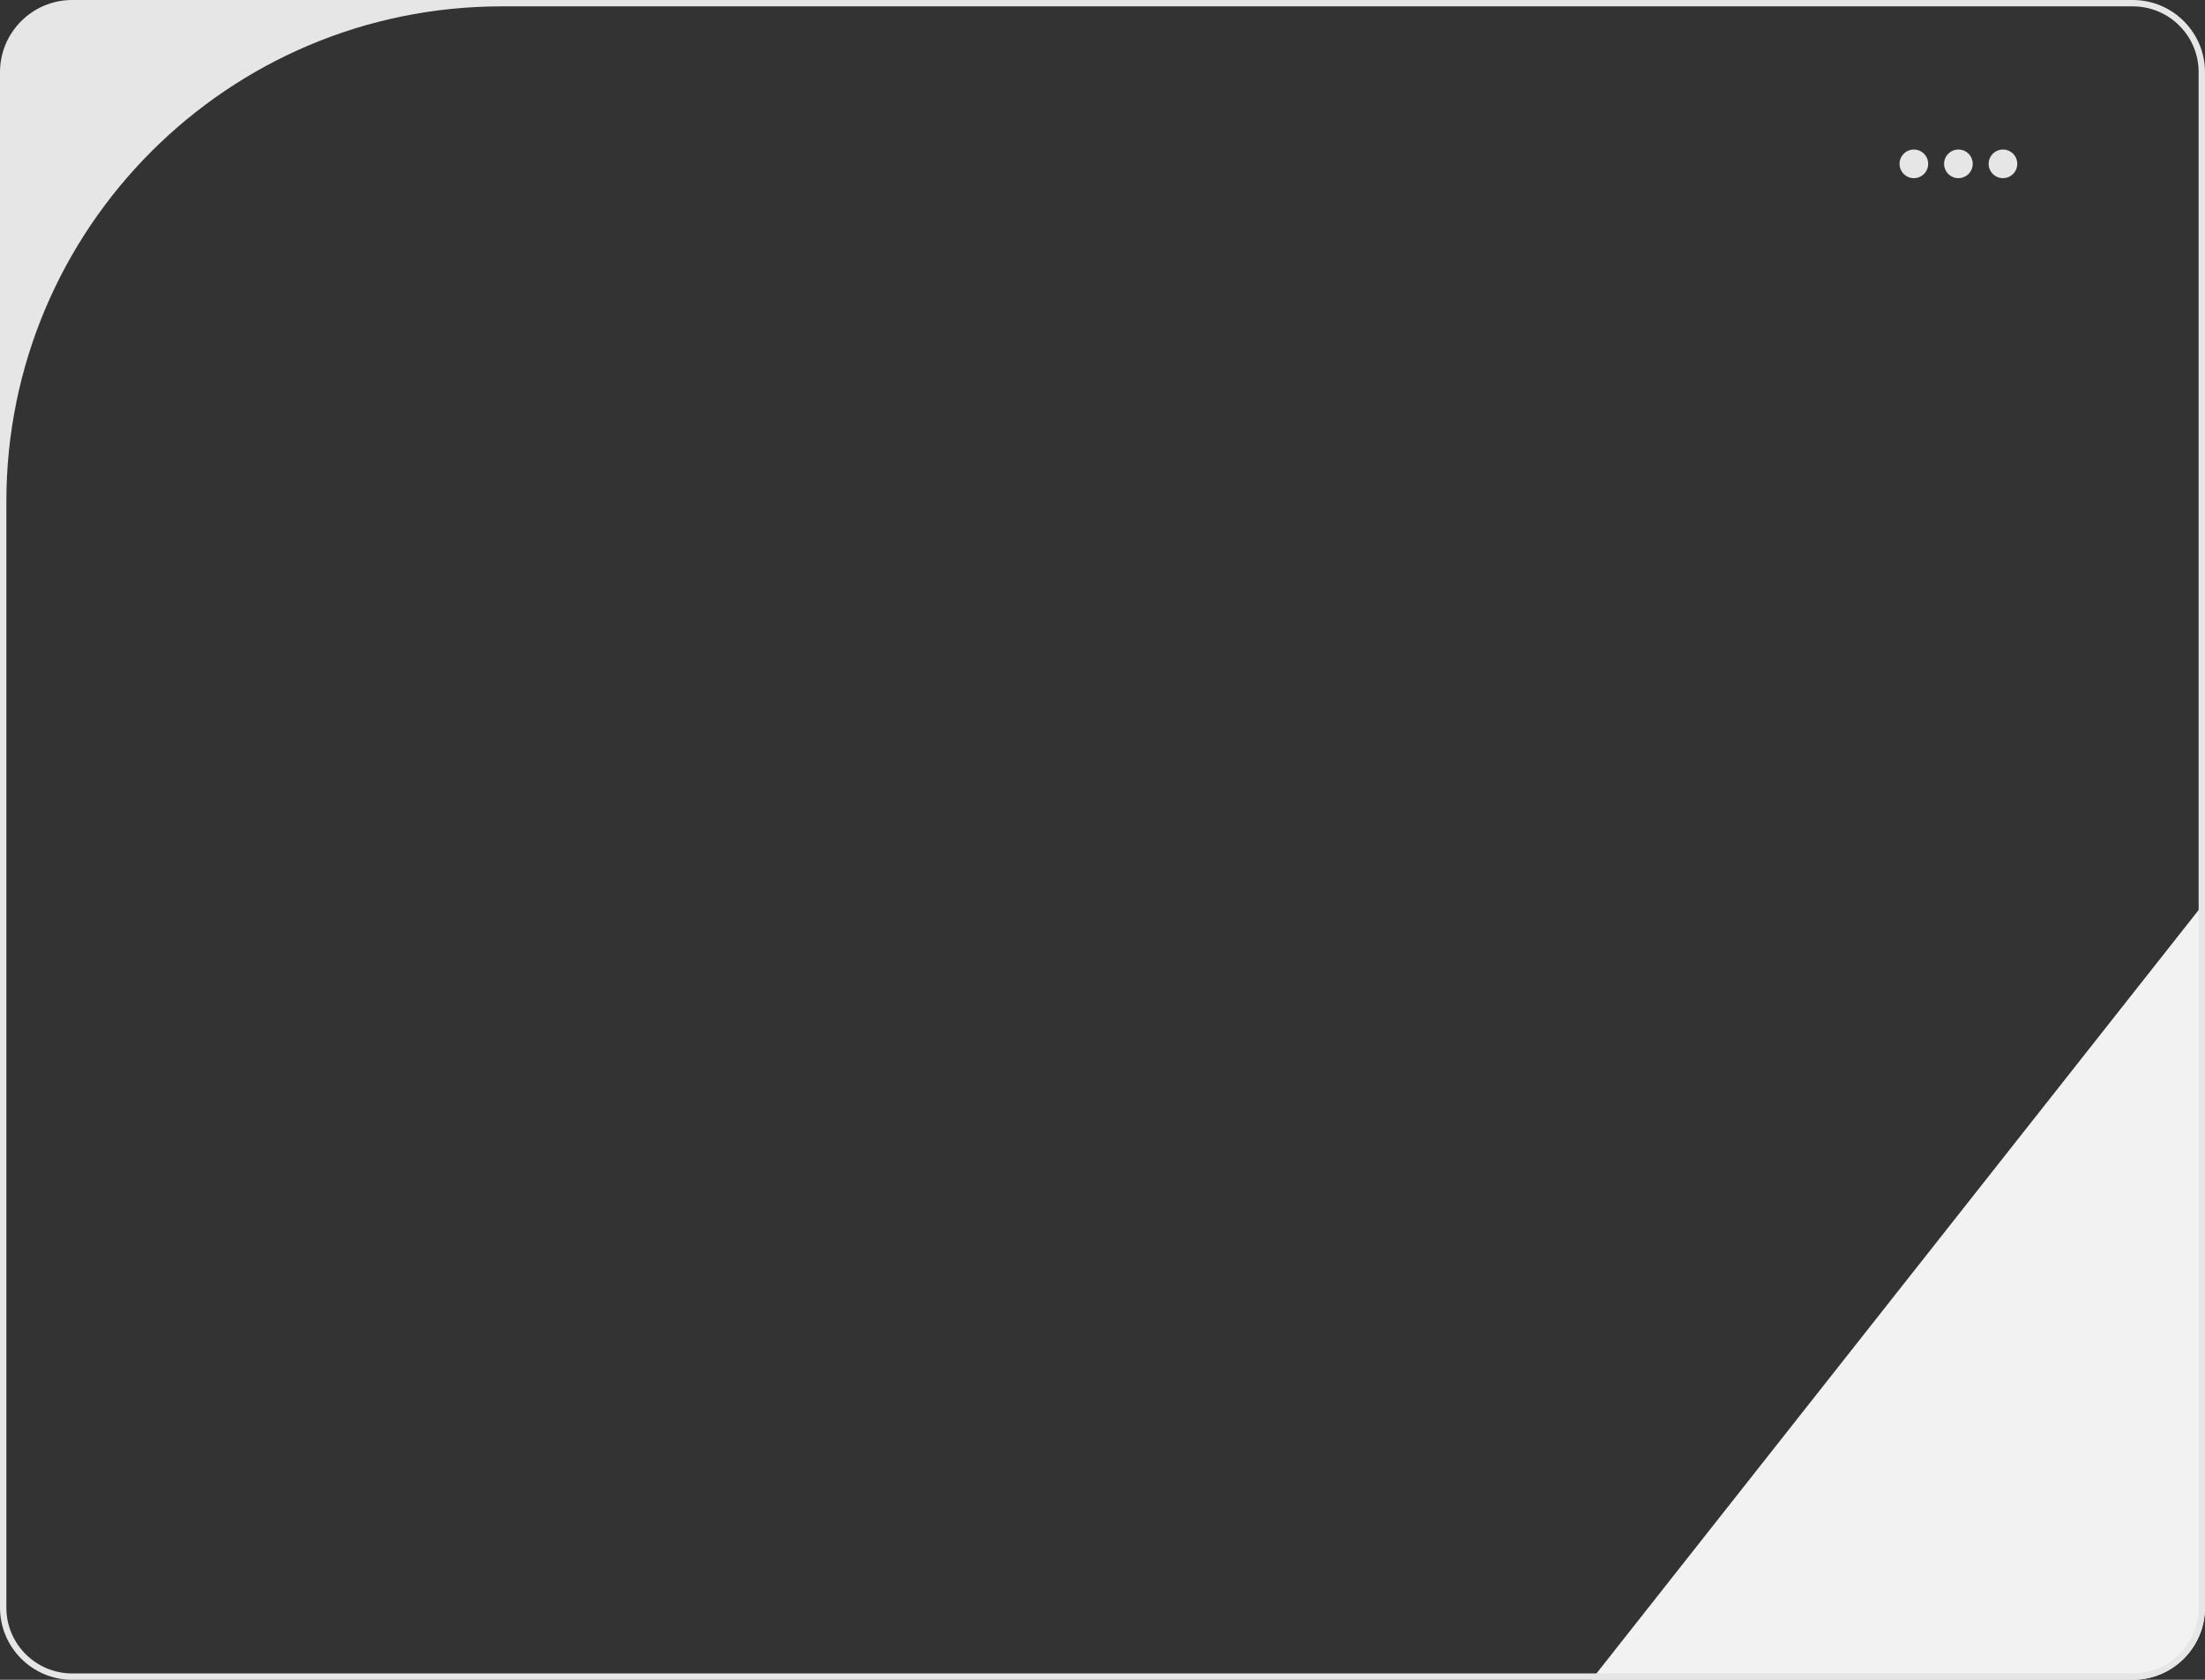
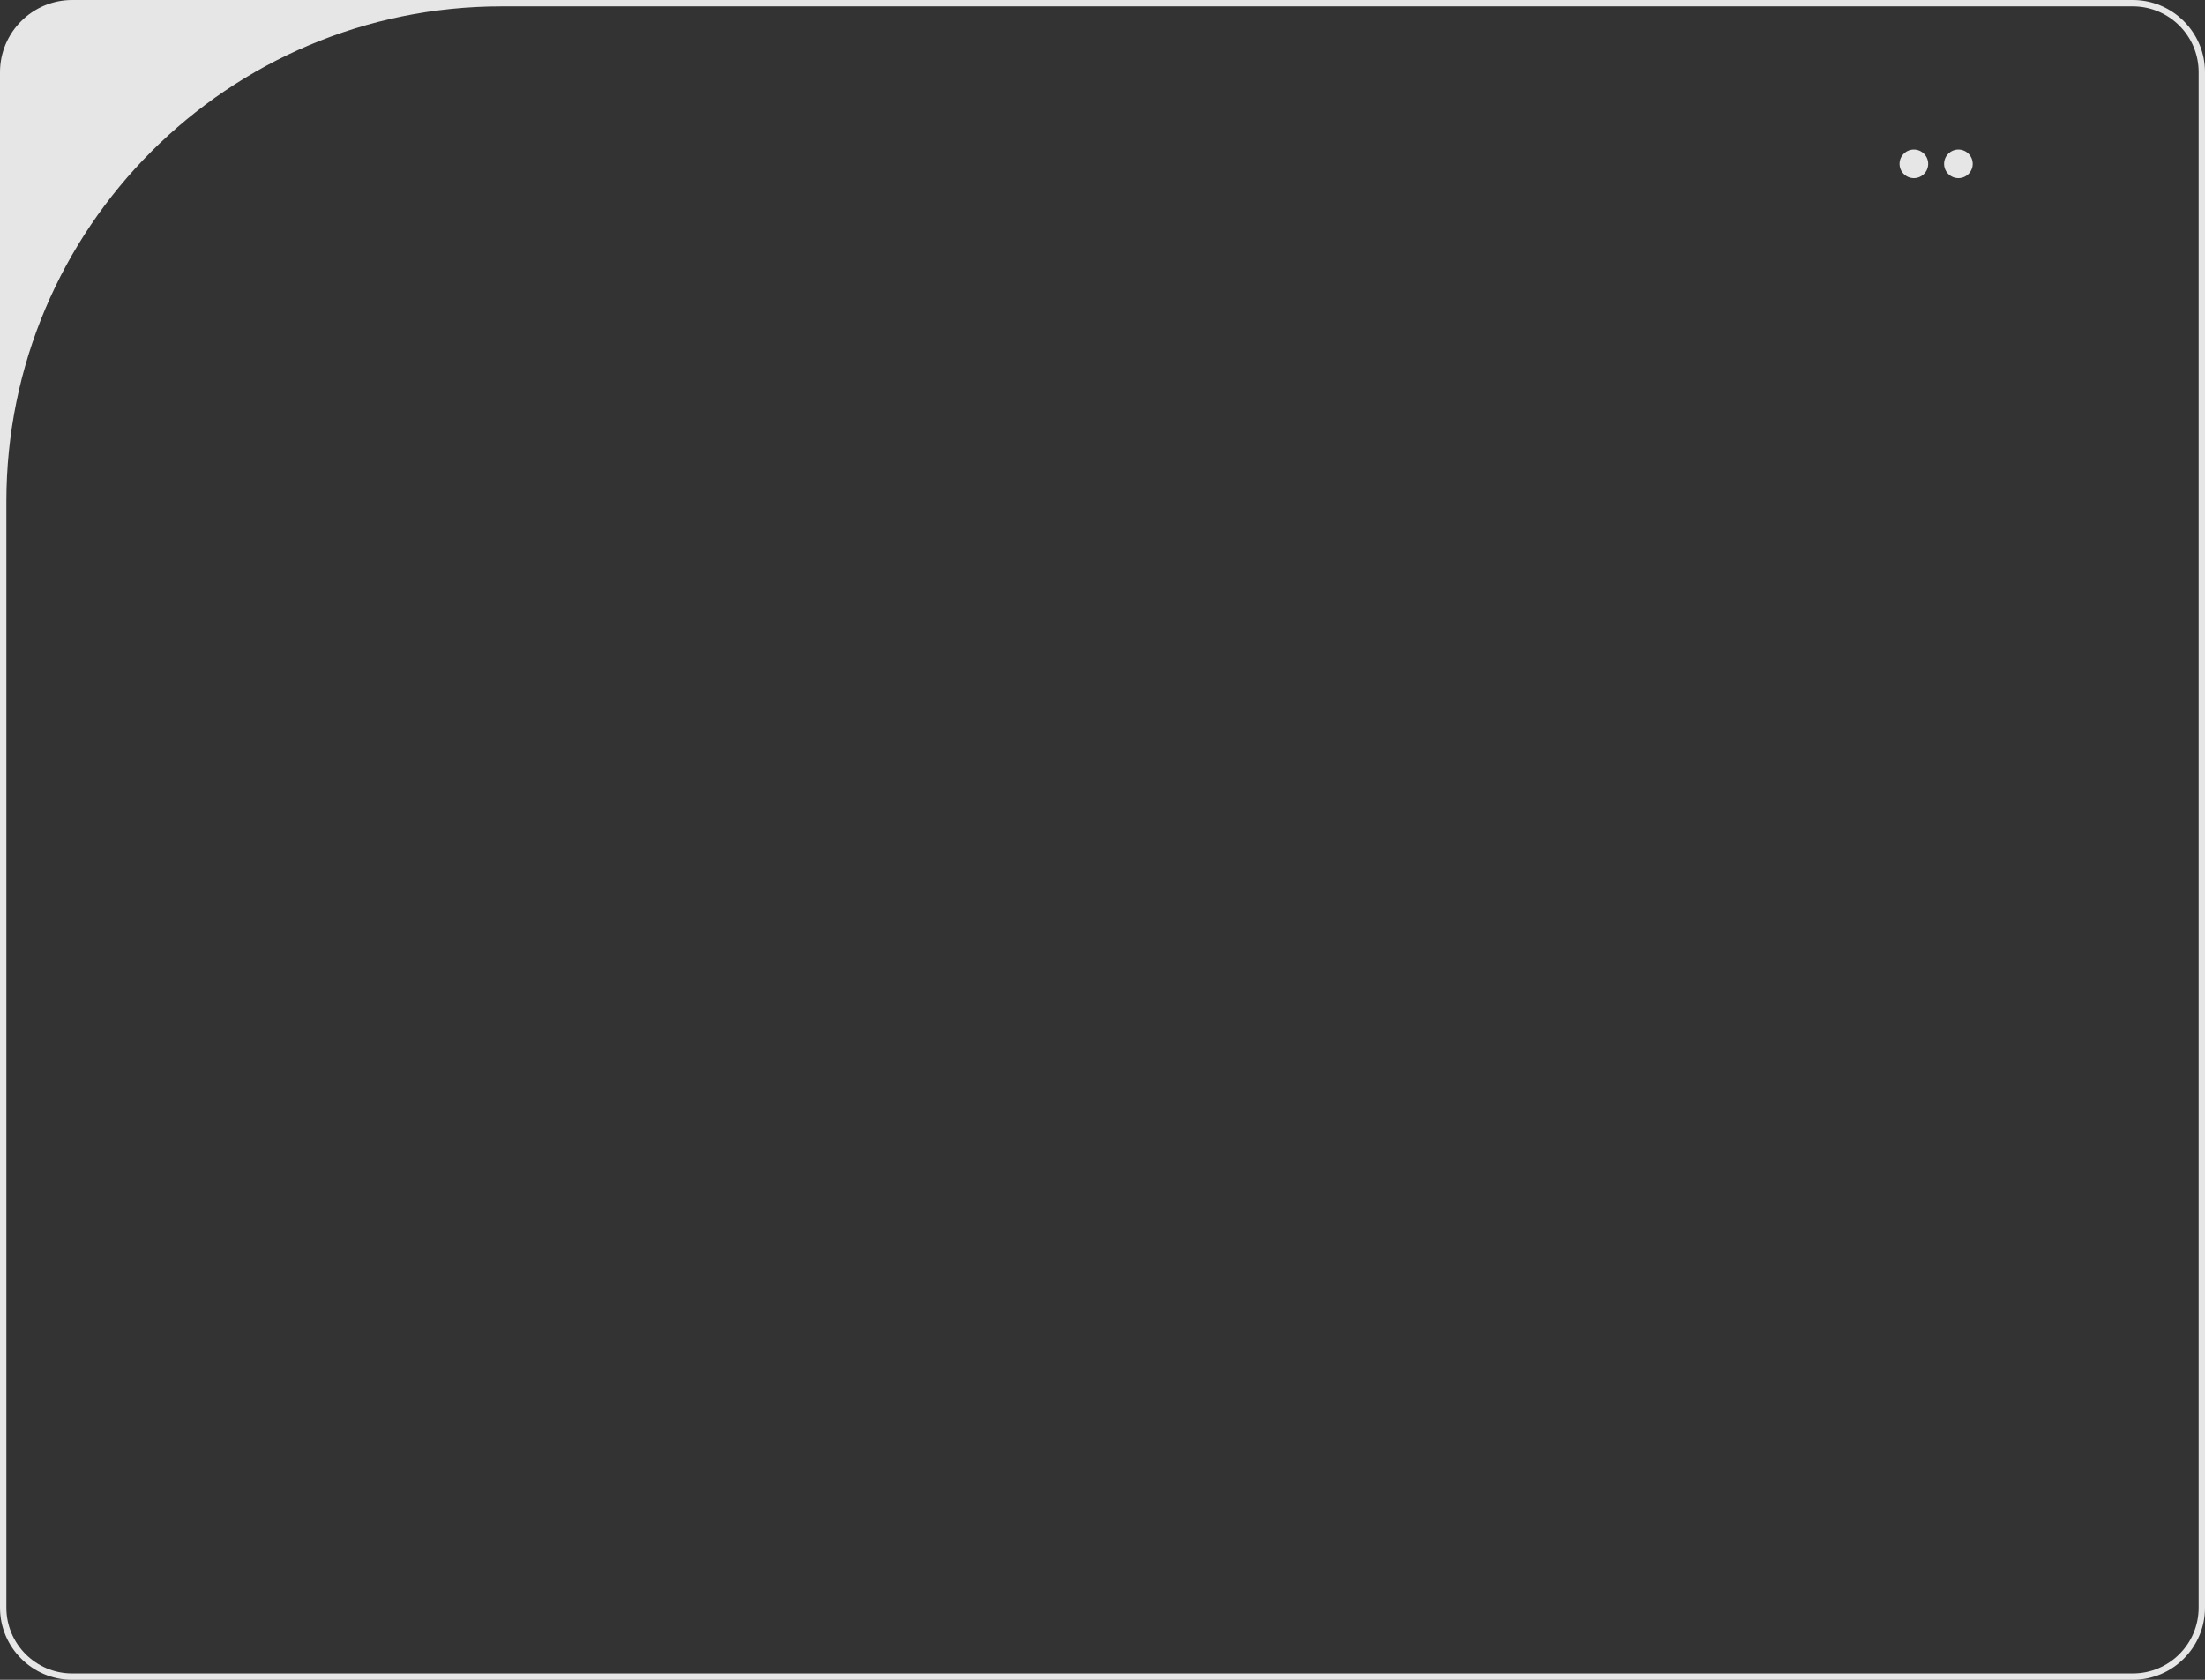
<svg xmlns="http://www.w3.org/2000/svg" width="693" height="528" viewBox="0 0 693 528" fill="none">
  <rect x="0" y="0" width="693" height="528" fill="#333333" stroke="none" />
  <g clip-path="url(#clip0_2_2)">
    <path d="M601.5 56C603.985 56 606 53.985 606 51.5C606 49.015 603.985 47 601.5 47C599.015 47 597 49.015 597 51.5C597 53.985 599.015 56 601.5 56Z" fill="#E6E6E6" />
    <path d="M615.5 56C617.985 56 620 53.985 620 51.5C620 49.015 617.985 47 615.5 47C613.015 47 611 49.015 611 51.5C611 53.985 613.015 56 615.5 56Z" fill="#E6E6E6" />
-     <path d="M629.5 56C631.985 56 634 53.985 634 51.5C634 49.015 631.985 47 629.5 47C627.015 47 625 49.015 625 51.5C625 53.985 627.015 56 629.5 56Z" fill="#E6E6E6" />
-     <path d="M693 283.5V505.31C693 517.82 682.82 528 670.31 528H500.17L501.75 526L691 286.04L693 283.5Z" fill="#F2F2F2" />
    <path d="M670.31 0H22.69C10.18 0 0 10.18 0 22.69V505.31C0 517.82 10.18 528 22.69 528H670.31C682.82 528 693 517.82 693 505.31V22.69C693 10.18 682.82 0 670.31 0ZM691 505.31C691 516.737 681.737 526 670.31 526H22.69C11.263 526 2 516.737 2 505.31V157.676C2 71.698 71.698 2 157.676 2H670.31C681.737 2 691 11.263 691 22.69V505.31Z" fill="#E6E6E6" />
  </g>
  <defs>
    <clipPath id="clip0_2_2">
      <rect width="693" height="528" fill="white" />
    </clipPath>
  </defs>
</svg>